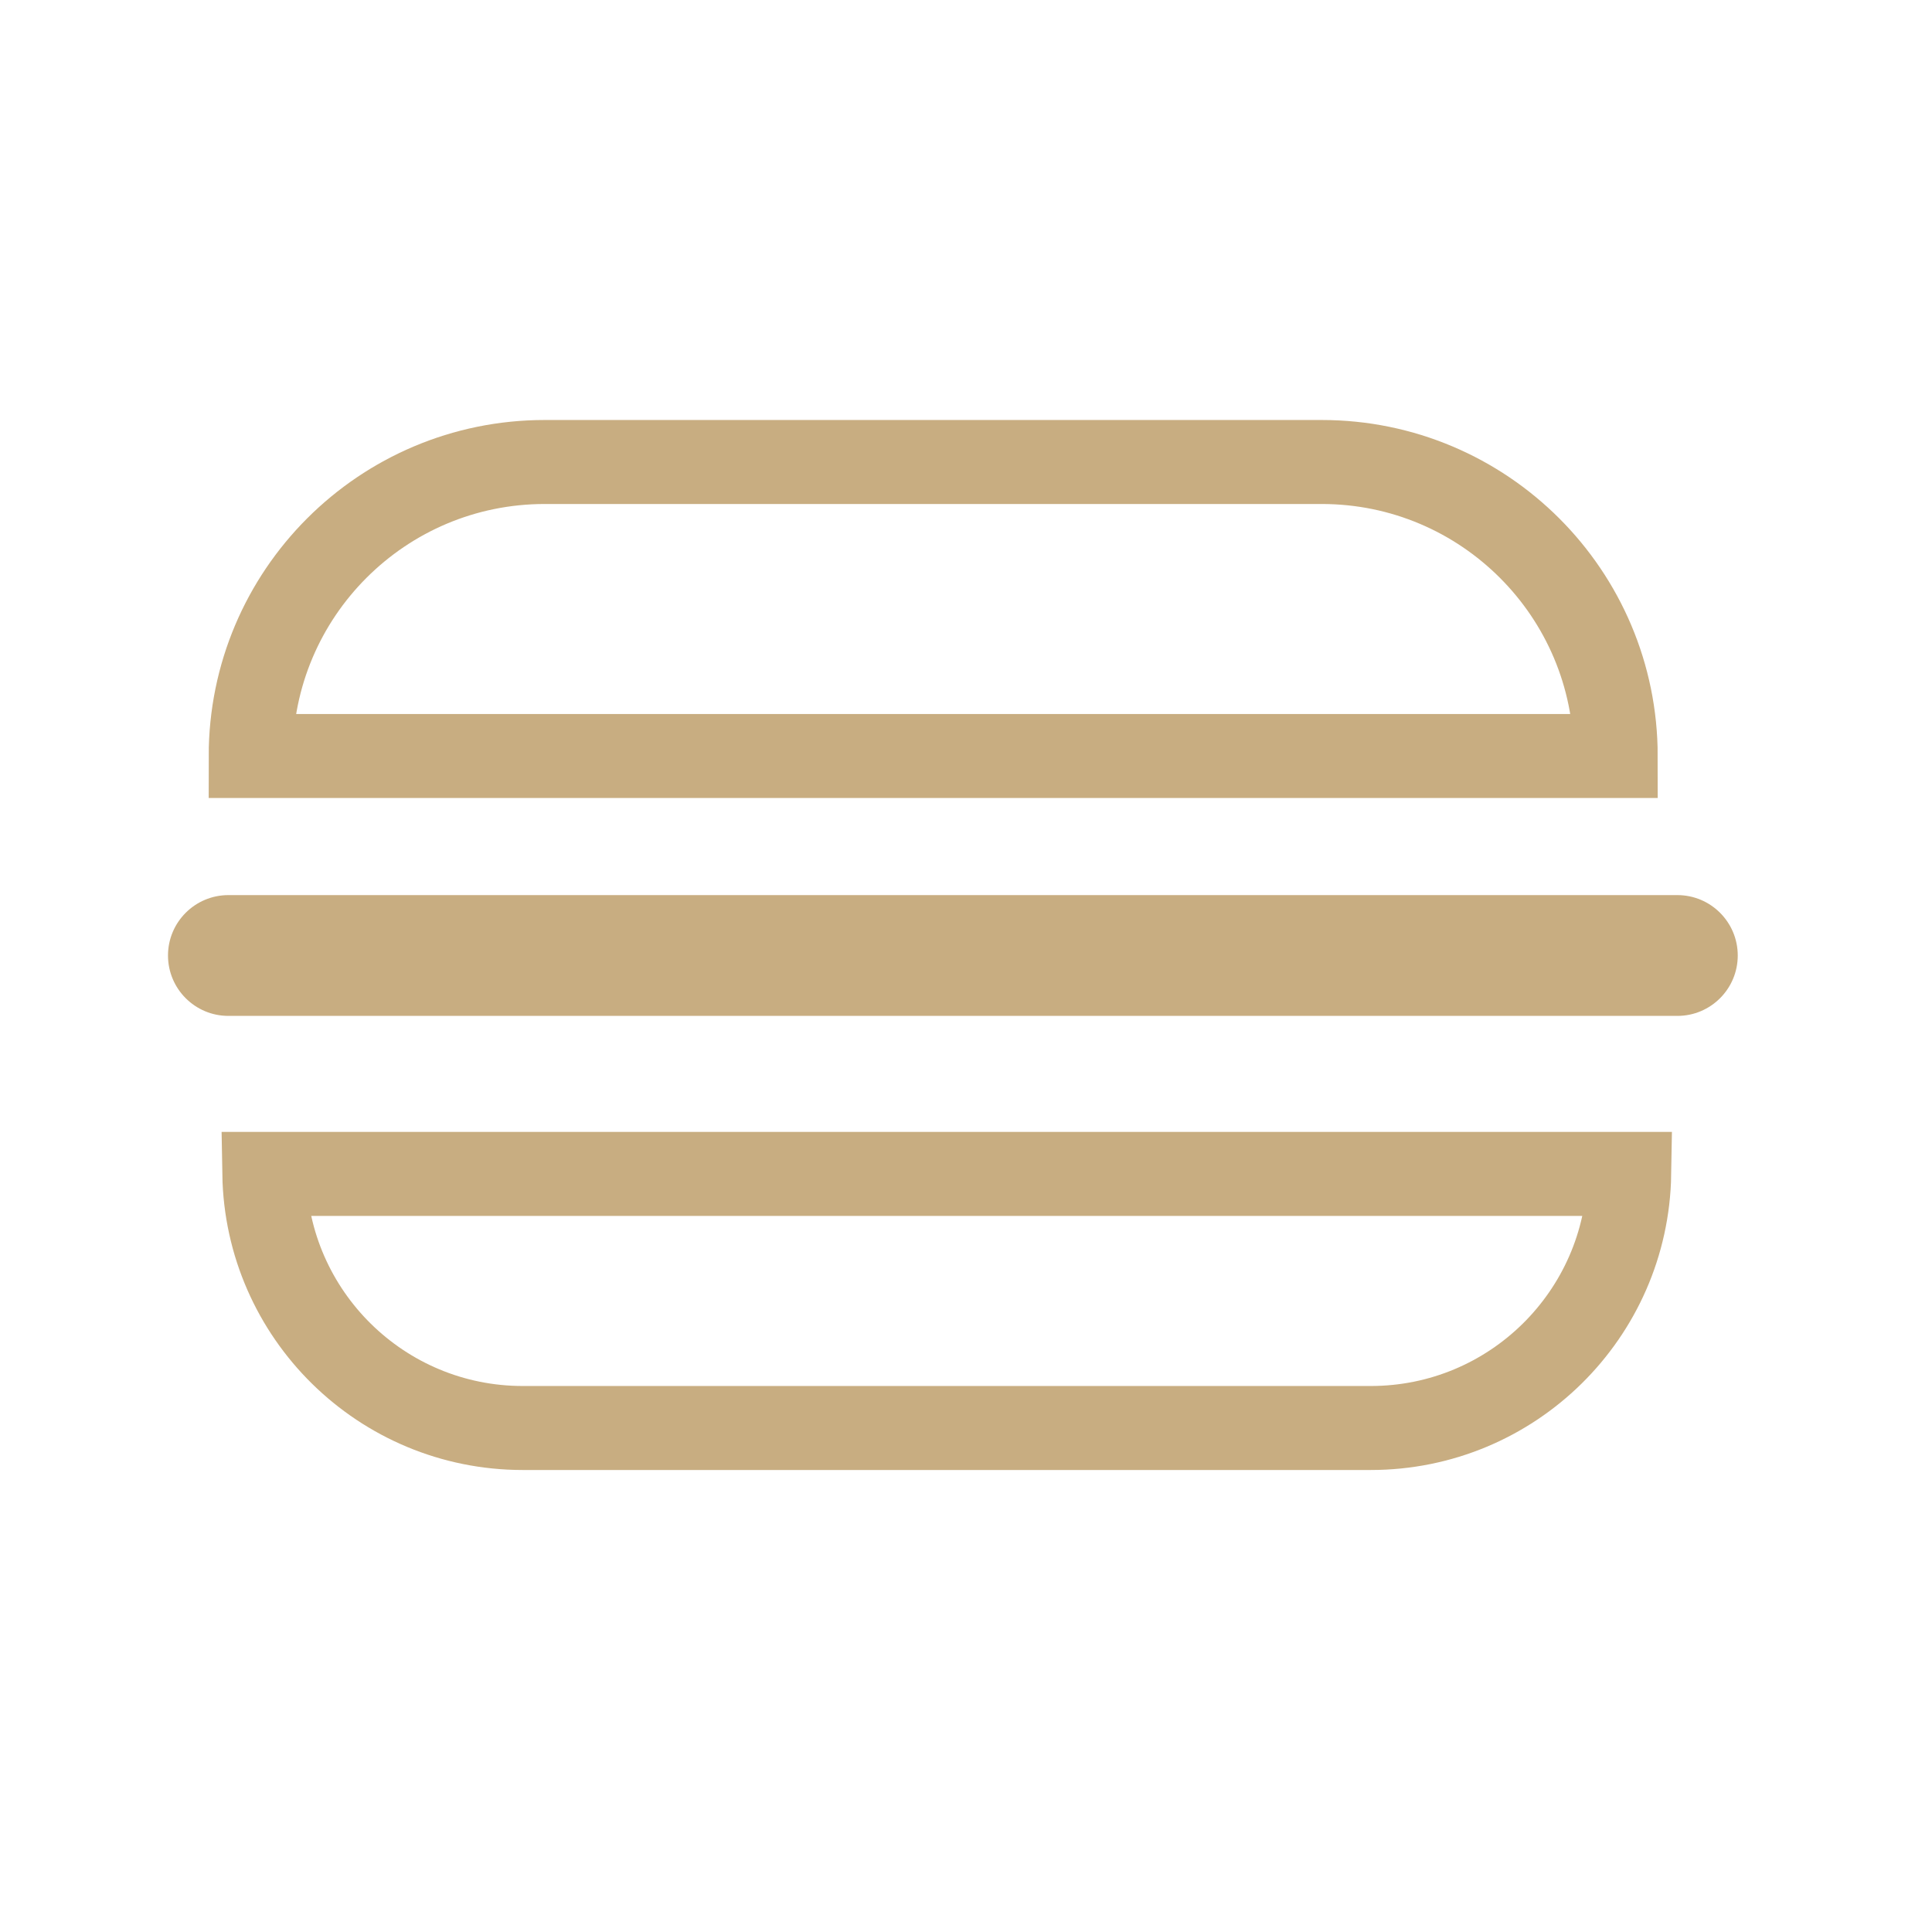
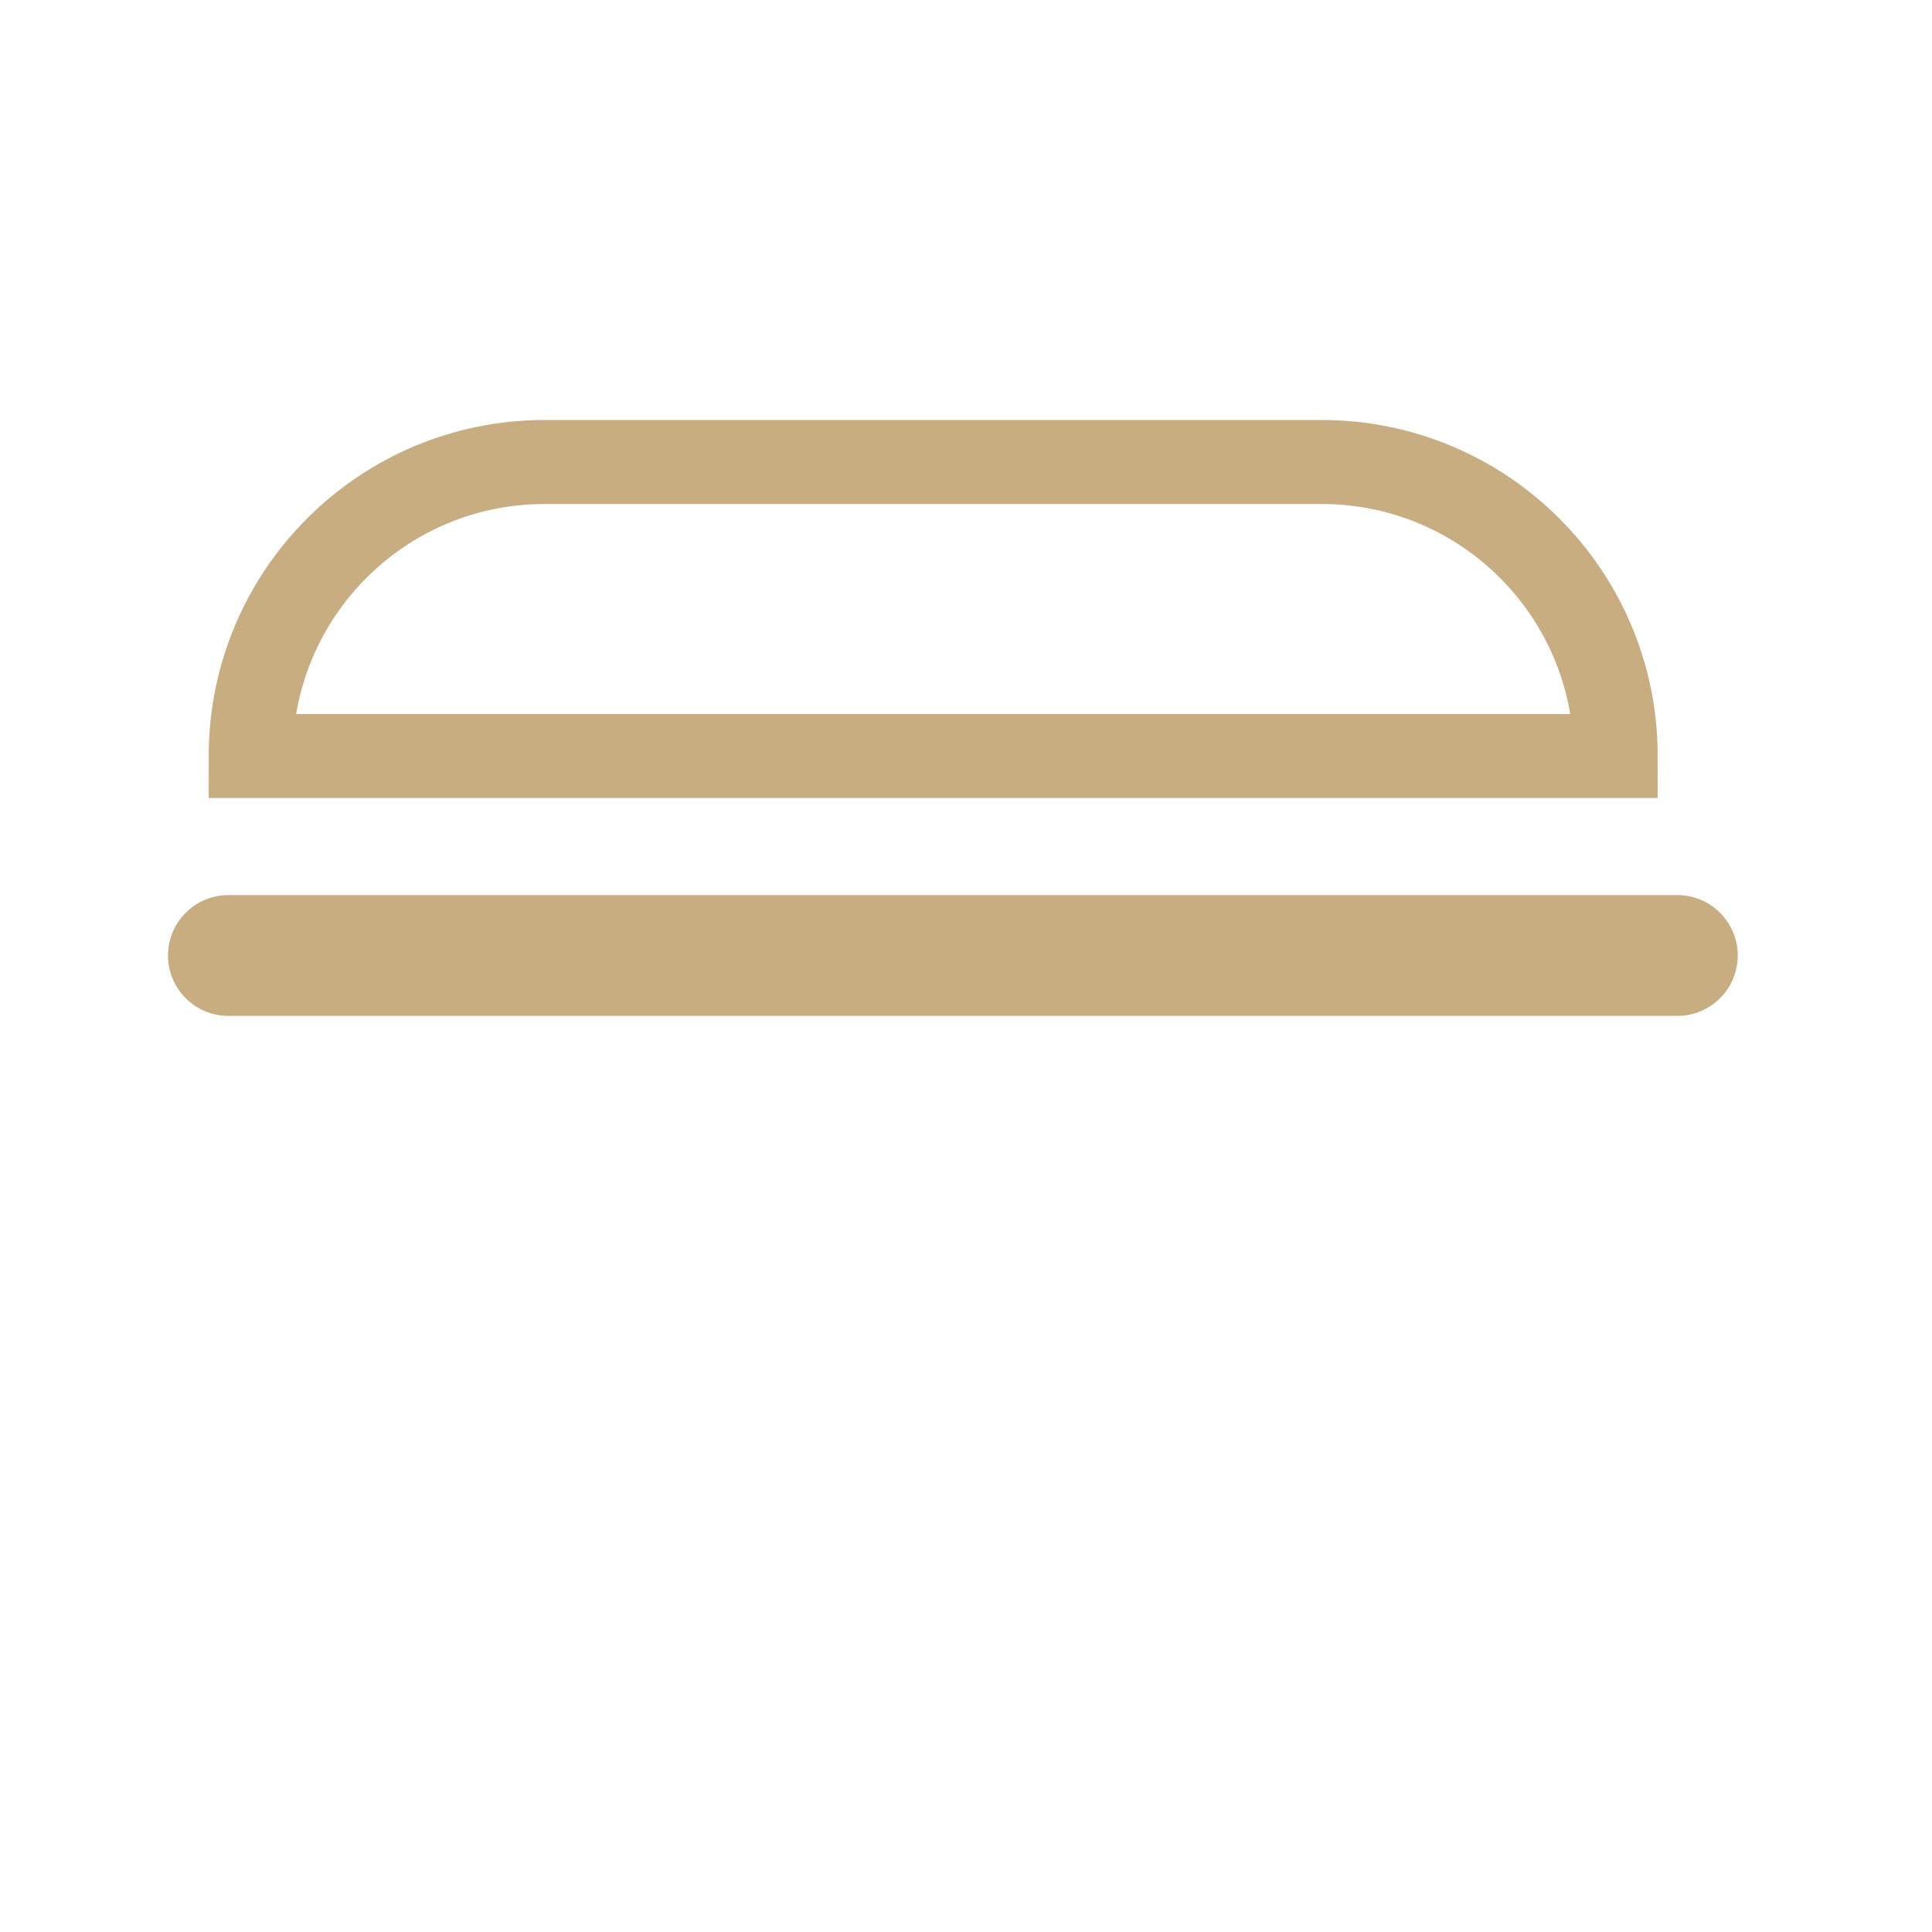
<svg xmlns="http://www.w3.org/2000/svg" width="46" height="46" viewBox="0 0 46 46" fill="none">
  <path d="M5.969 18C5.969 14.134 9.103 11 12.969 11H31.469C35.335 11 38.469 14.134 38.469 18H5.969Z" stroke="#C8AD81" stroke-width="2" />
-   <path d="M6.293 27.95H38.791C38.735 31.301 36.001 34 32.636 34H12.448C9.083 34 6.349 31.301 6.293 27.95Z" stroke="#C8AD81" stroke-width="2" />
  <path d="M39.938 21.312H5.438C4.644 21.312 4 21.956 4 22.75C4 23.544 4.644 24.188 5.438 24.188H39.938C40.731 24.188 41.375 23.544 41.375 22.75C41.375 21.956 40.731 21.312 39.938 21.312Z" fill="#C8AD81" />
</svg>